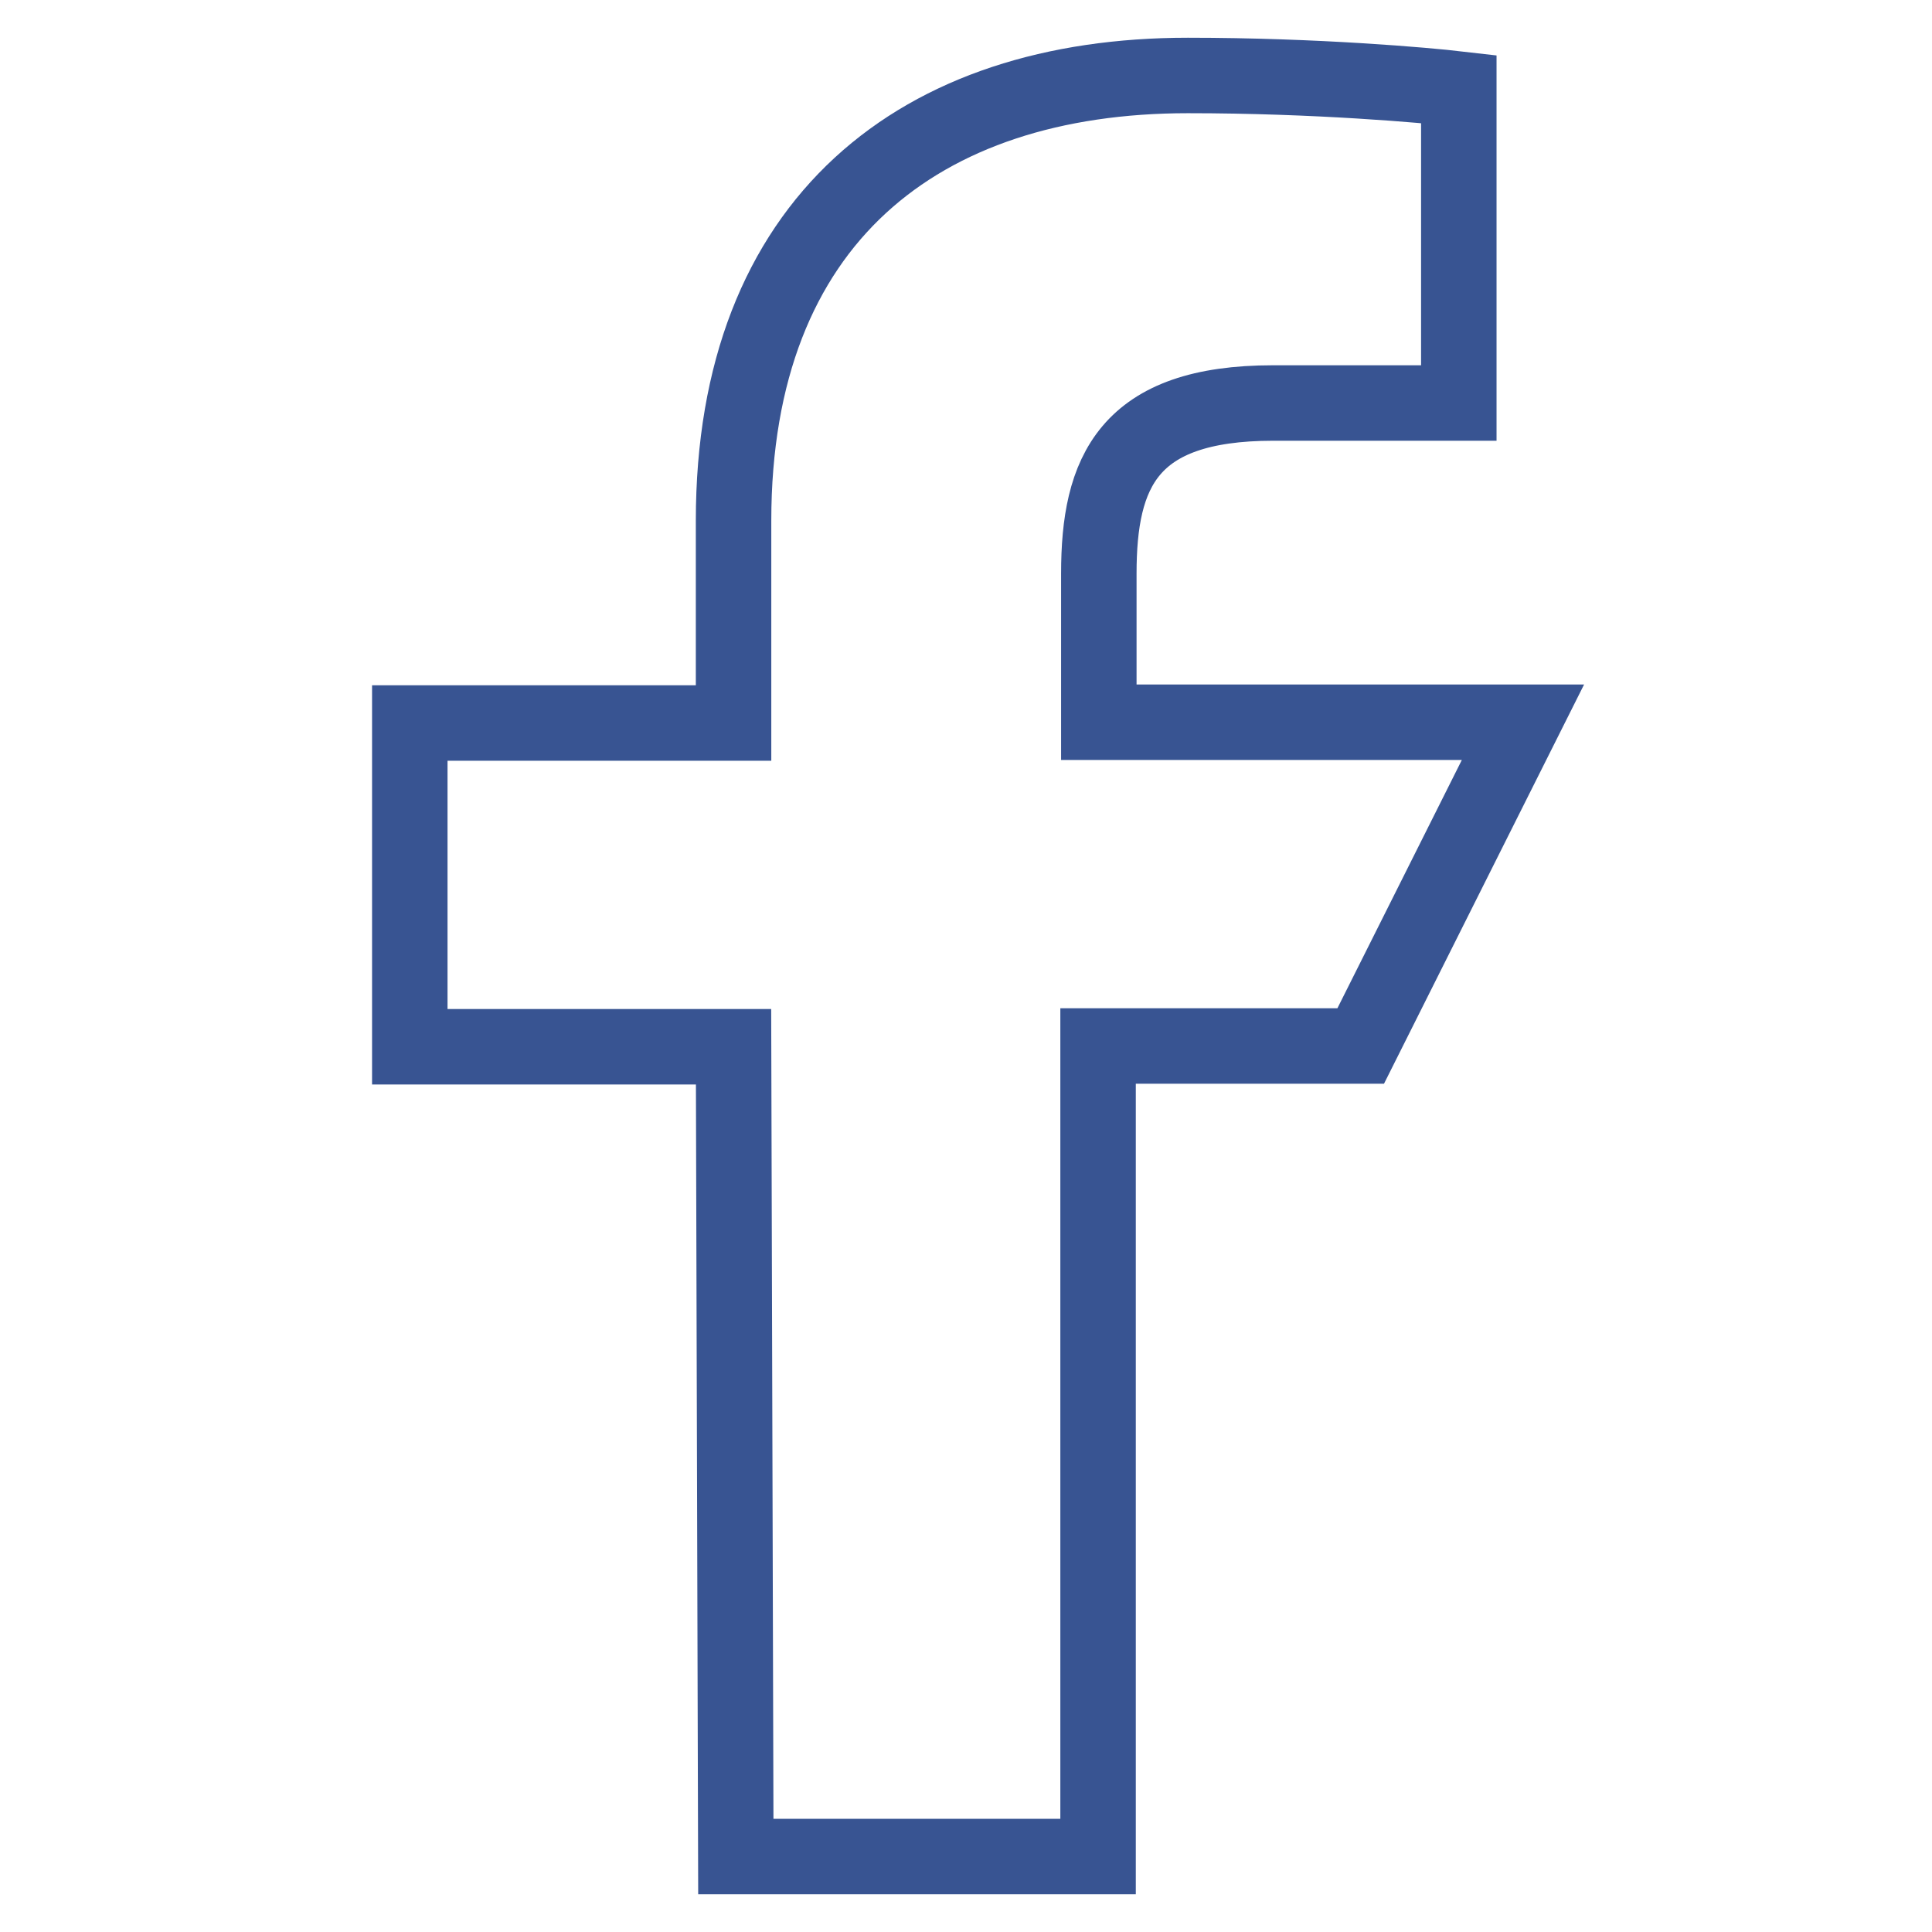
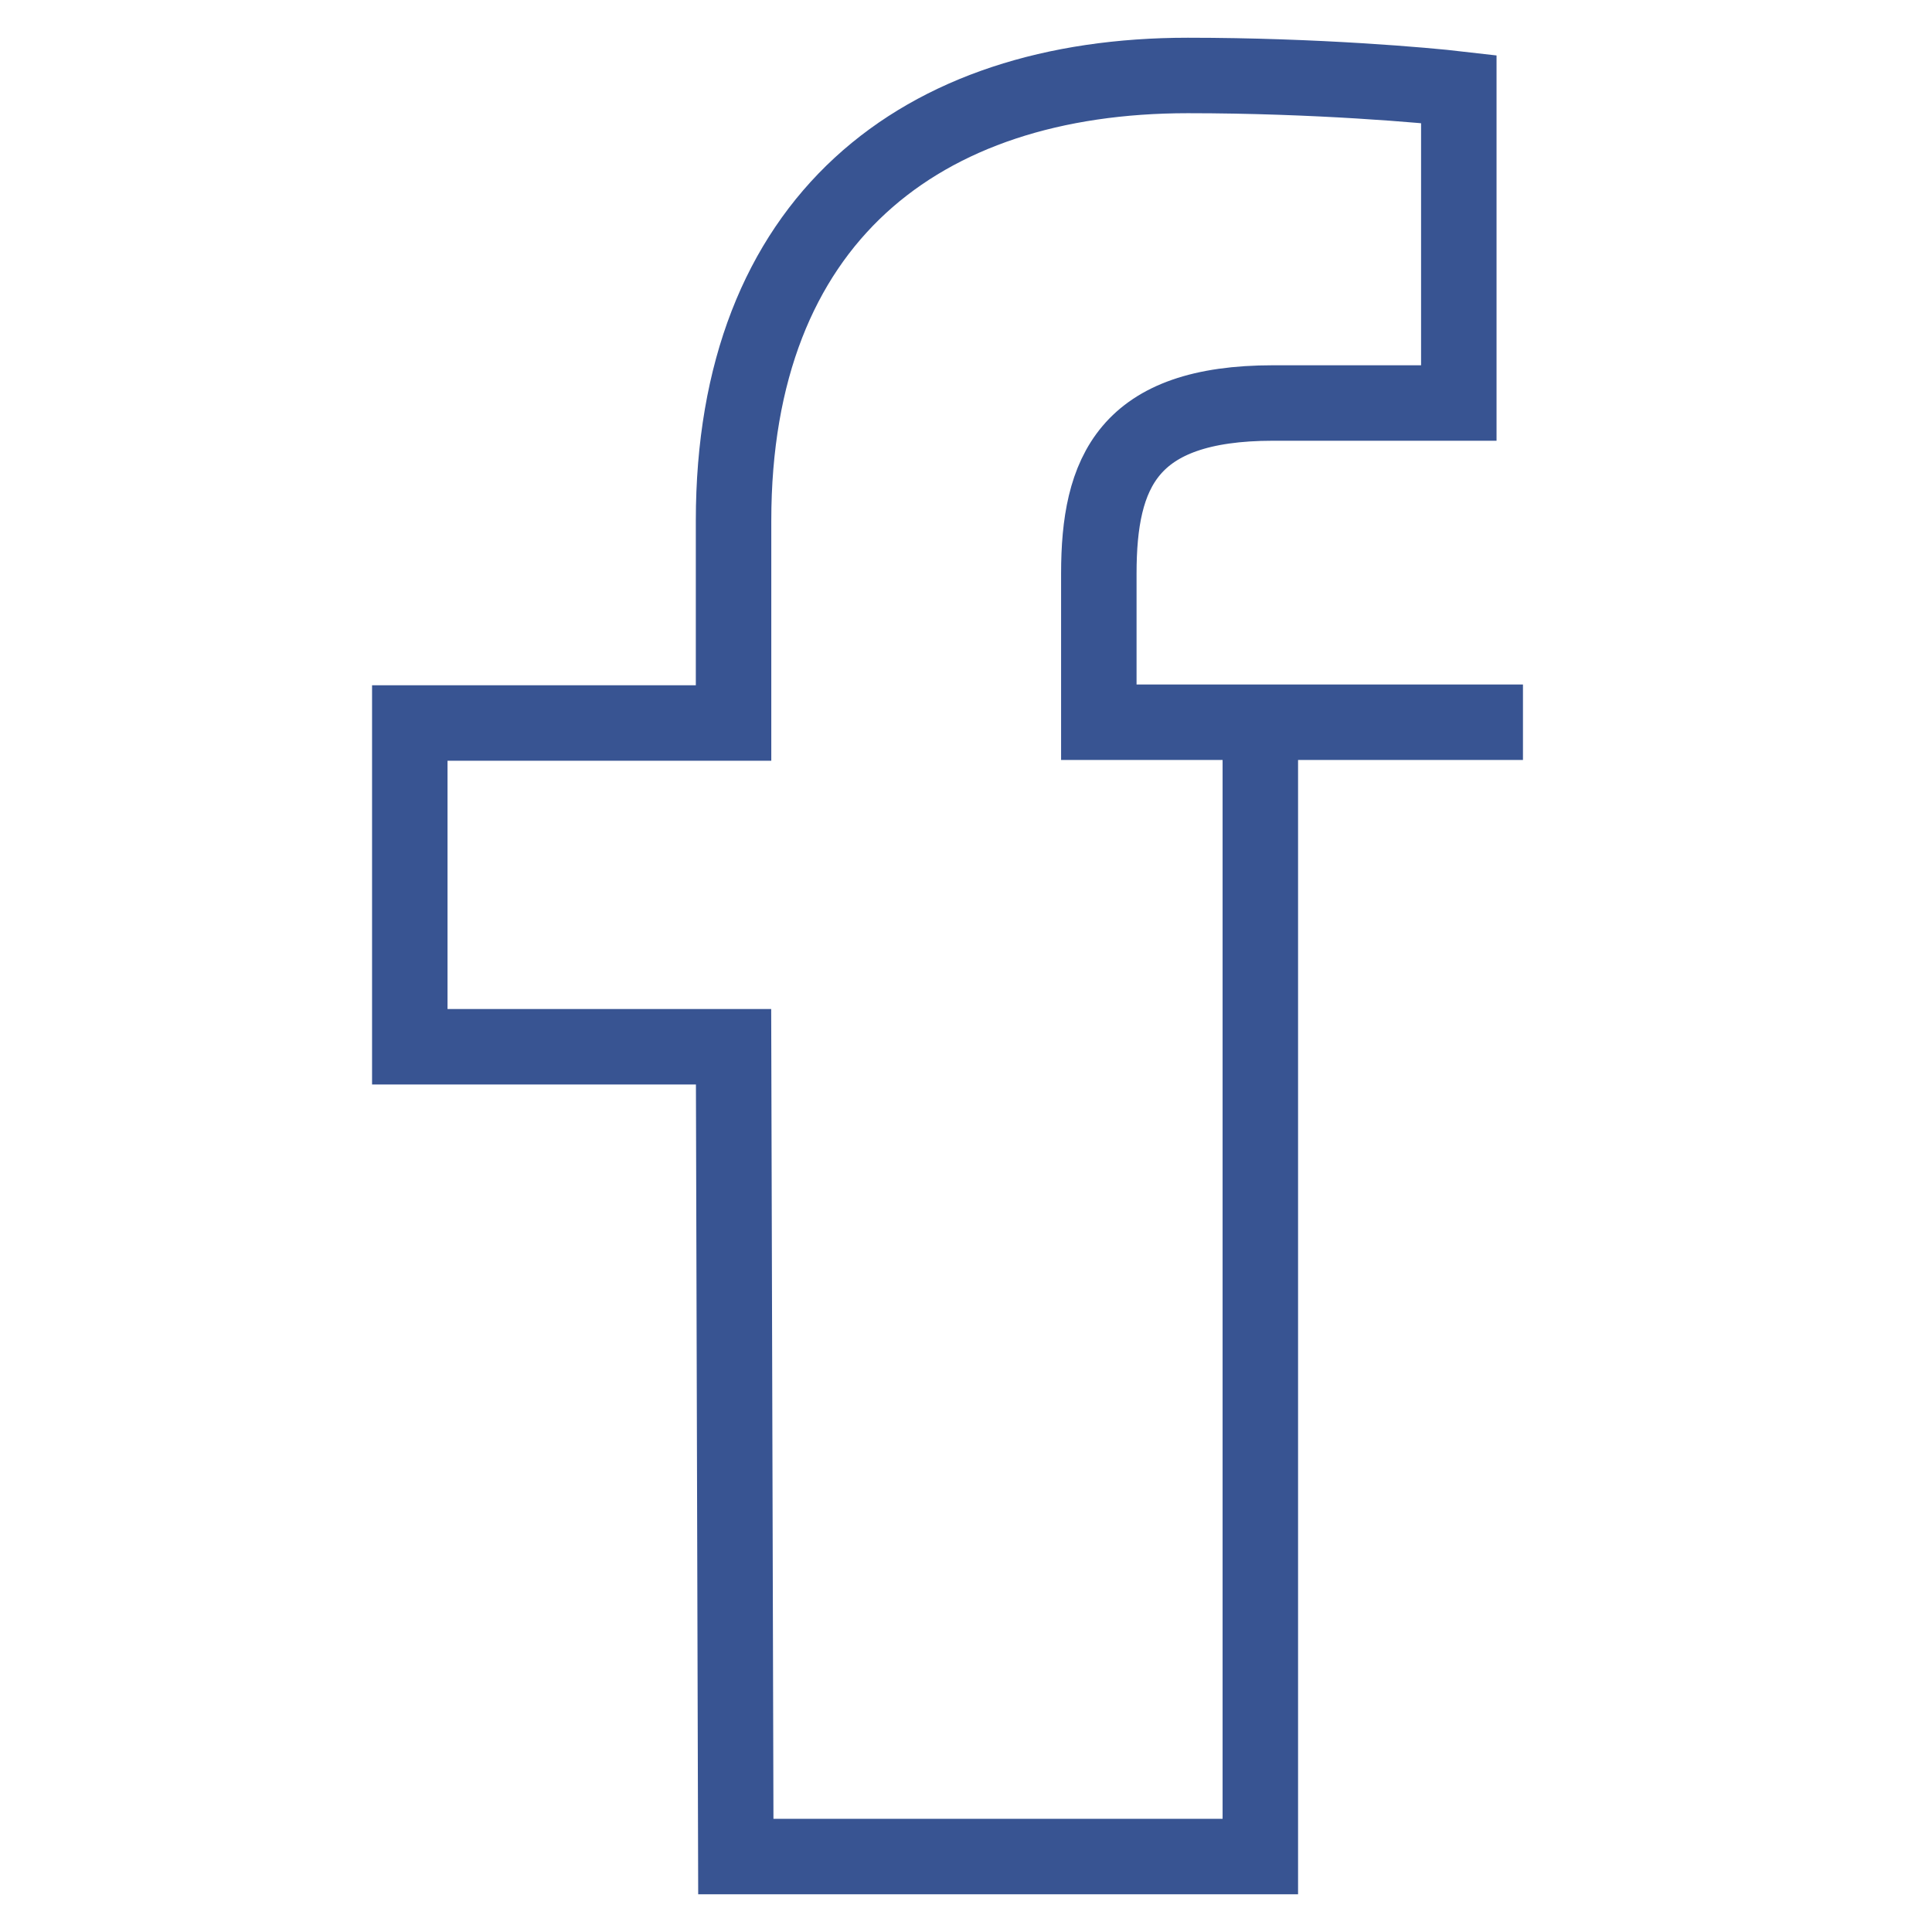
<svg xmlns="http://www.w3.org/2000/svg" version="1.1" x="0px" y="0px" viewBox="0 0 256 256" enable-background="new 0 0 256 256" xml:space="preserve">
  <g>
-     <path stroke-width="10" fill-opacity="0" stroke="#385492" d="M97.5,246l-0.3-107.3H54.3V95.8h42.9V69c0-39.8,24.7-59,60.2-59c17,0,31.6,1.3,35.9,1.8v41.6l-24.6,0 c-19.3,0-23.1,9.2-23.1,22.6v19.7h56.2l-21.5,42.9h-34.8V246H97.5L97.5,246z" />
+     <path stroke-width="10" fill-opacity="0" stroke="#385492" d="M97.5,246l-0.3-107.3H54.3V95.8h42.9V69c0-39.8,24.7-59,60.2-59c17,0,31.6,1.3,35.9,1.8v41.6l-24.6,0 c-19.3,0-23.1,9.2-23.1,22.6v19.7h56.2h-34.8V246H97.5L97.5,246z" />
  </g>
</svg>